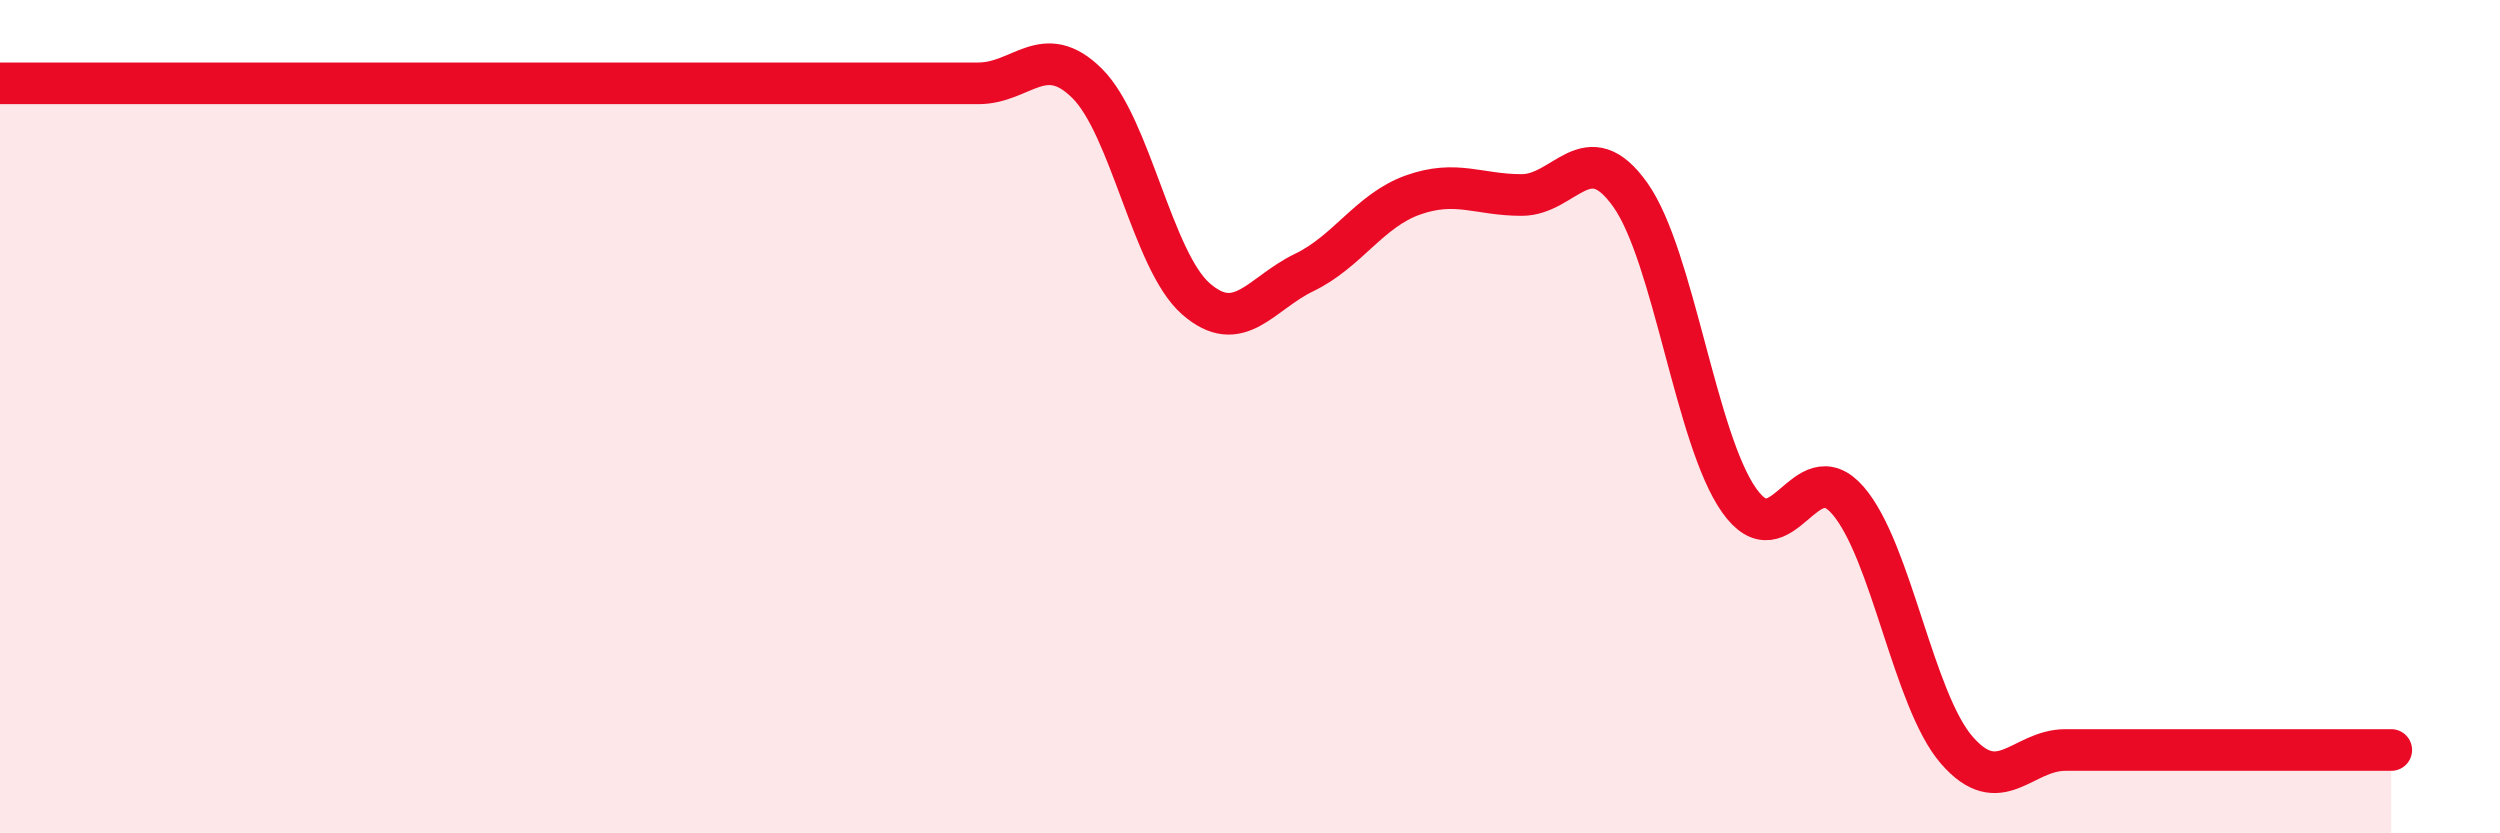
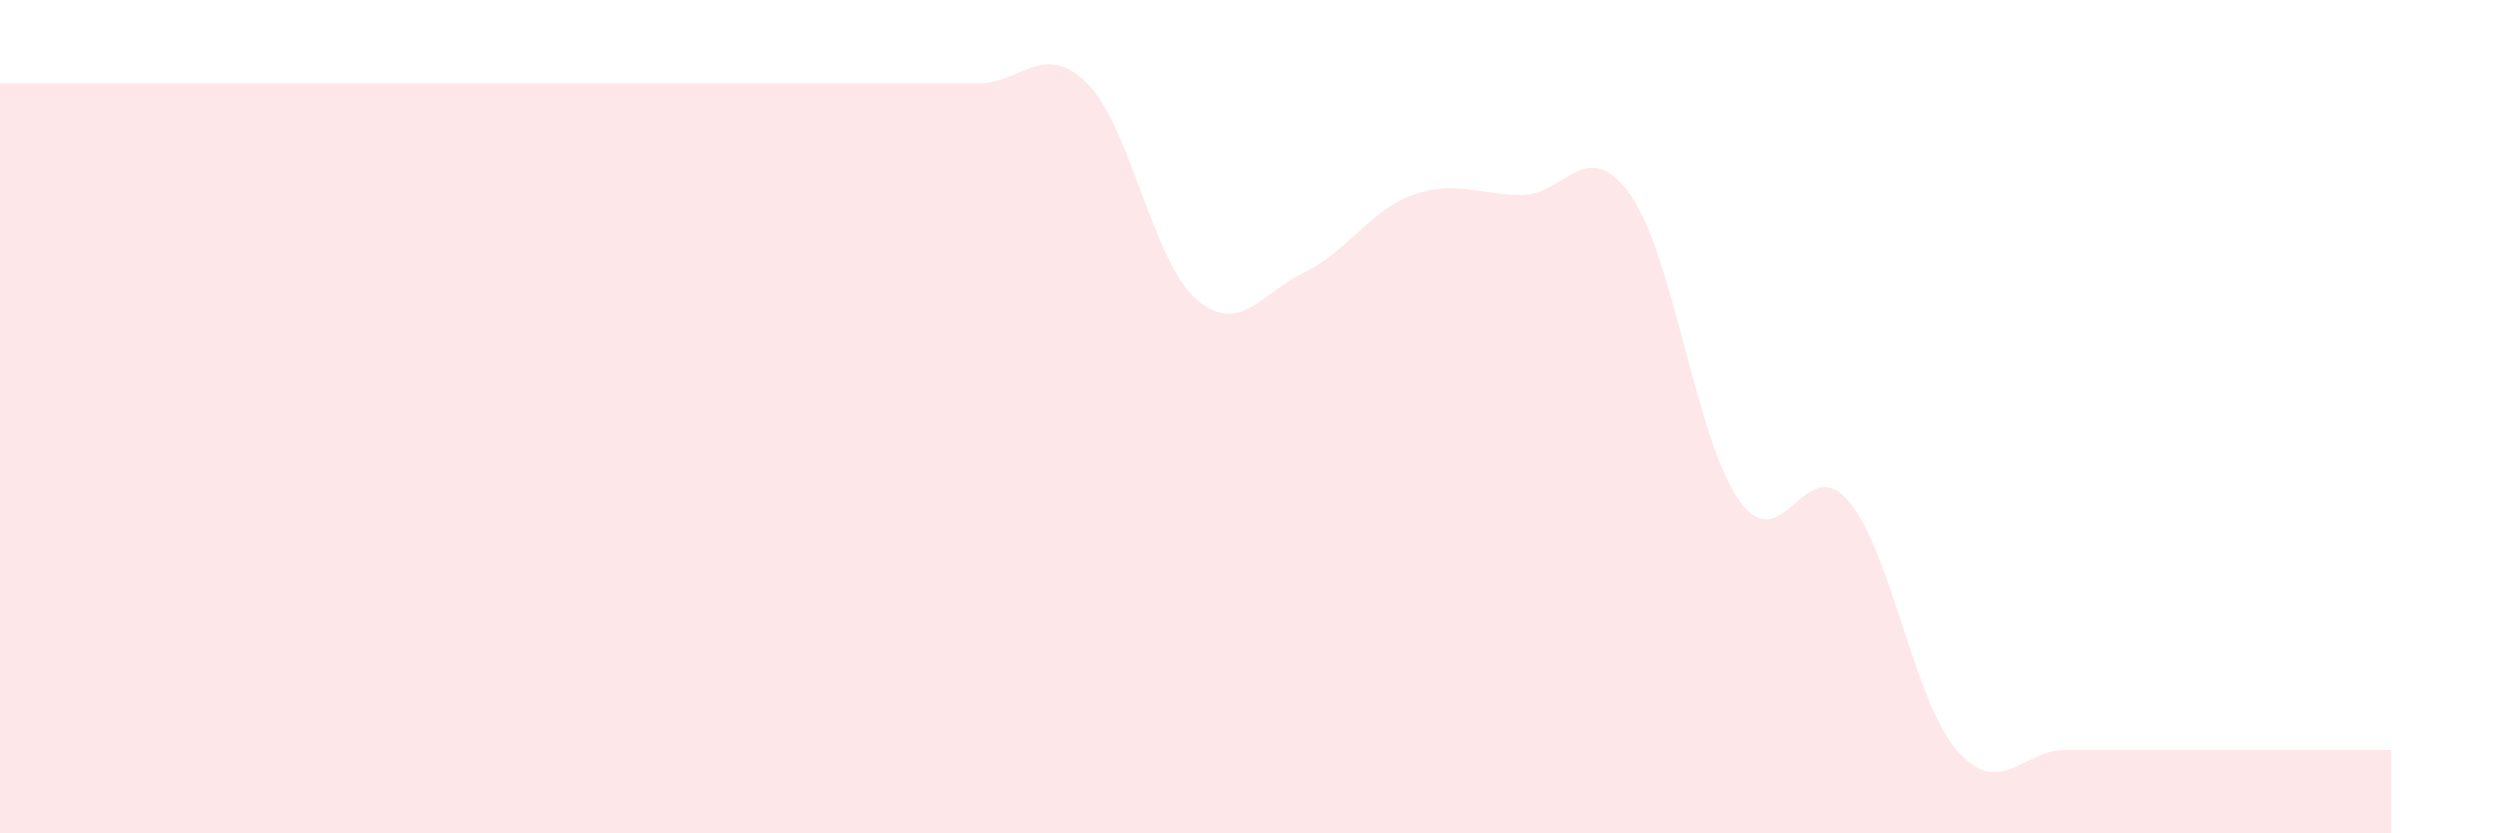
<svg xmlns="http://www.w3.org/2000/svg" width="60" height="20" viewBox="0 0 60 20">
  <path d="M 0,2 C 0.52,2 1.57,2 2.61,2 C 3.65,2 4.18,2 5.22,2 C 6.26,2 6.79,2 7.83,2 C 8.87,2 9.39,2 10.43,2 C 11.47,2 12,2 13.04,2 C 14.08,2 14.61,2 15.65,2 C 16.69,2 17.22,2 18.26,2 C 19.3,2 19.83,2 20.87,2 C 21.91,2 22.44,2 23.48,2 C 24.52,2 25.05,0.97 26.09,2 C 27.13,3.03 27.66,6.26 28.7,7.17 C 29.74,8.08 30.26,7.04 31.3,6.54 C 32.34,6.04 32.87,5.05 33.91,4.68 C 34.95,4.31 35.48,4.68 36.52,4.68 C 37.56,4.68 38.09,3.21 39.13,4.68 C 40.17,6.15 40.7,10.54 41.74,12.01 C 42.78,13.48 43.31,10.81 44.35,12.01 C 45.39,13.21 45.92,16.8 46.96,18 C 48,19.2 48.53,18 49.57,18 C 50.61,18 51.13,18 52.17,18 C 53.21,18 53.74,18 54.78,18 C 55.82,18 56.87,18 57.39,18L57.39 20L0 20Z" fill="#EB0A25" opacity="0.1" stroke-linecap="round" stroke-linejoin="round" />
-   <path d="M 0,2 C 0.52,2 1.57,2 2.61,2 C 3.65,2 4.18,2 5.22,2 C 6.26,2 6.79,2 7.83,2 C 8.87,2 9.39,2 10.43,2 C 11.47,2 12,2 13.04,2 C 14.08,2 14.61,2 15.65,2 C 16.69,2 17.22,2 18.26,2 C 19.3,2 19.83,2 20.87,2 C 21.91,2 22.44,2 23.48,2 C 24.52,2 25.05,0.97 26.09,2 C 27.13,3.03 27.66,6.26 28.7,7.17 C 29.74,8.08 30.26,7.04 31.3,6.54 C 32.34,6.04 32.87,5.05 33.91,4.68 C 34.95,4.31 35.48,4.68 36.52,4.68 C 37.56,4.68 38.09,3.21 39.13,4.68 C 40.17,6.15 40.7,10.54 41.74,12.01 C 42.78,13.48 43.31,10.81 44.35,12.01 C 45.39,13.21 45.92,16.8 46.96,18 C 48,19.2 48.53,18 49.57,18 C 50.61,18 51.13,18 52.17,18 C 53.21,18 53.74,18 54.78,18 C 55.82,18 56.87,18 57.39,18" stroke="#EB0A25" stroke-width="1" fill="none" stroke-linecap="round" stroke-linejoin="round" />
</svg>